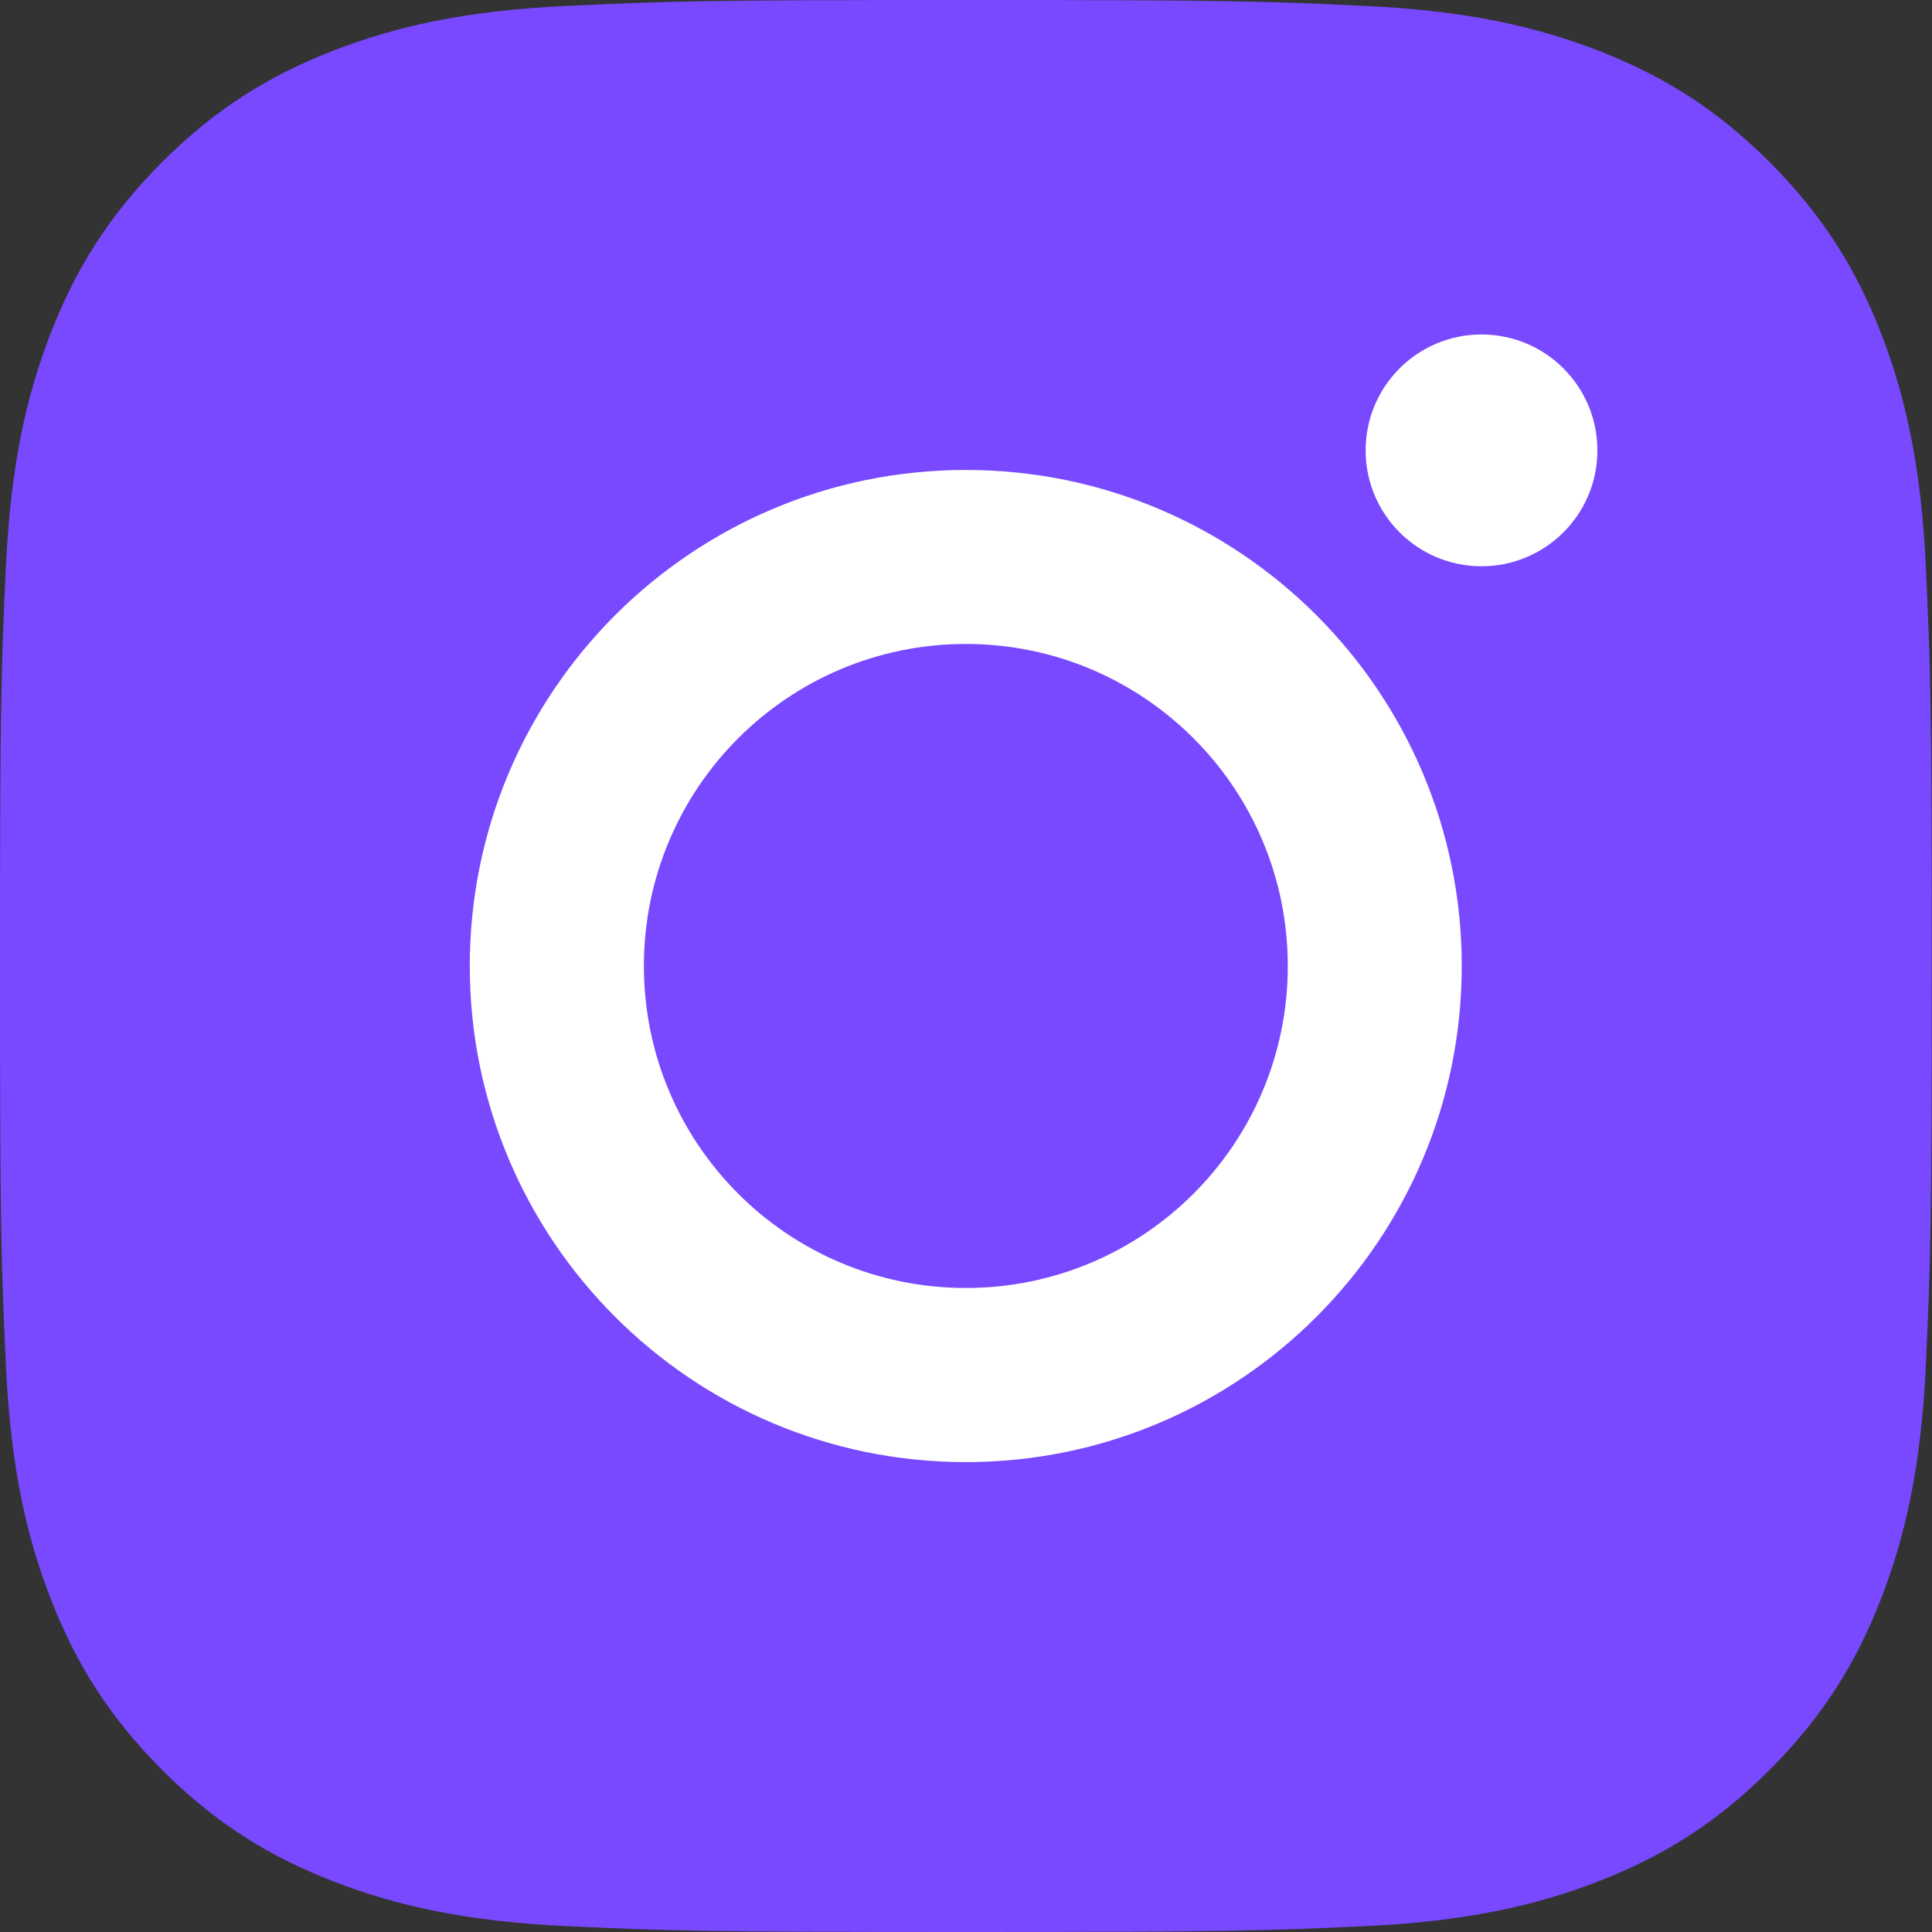
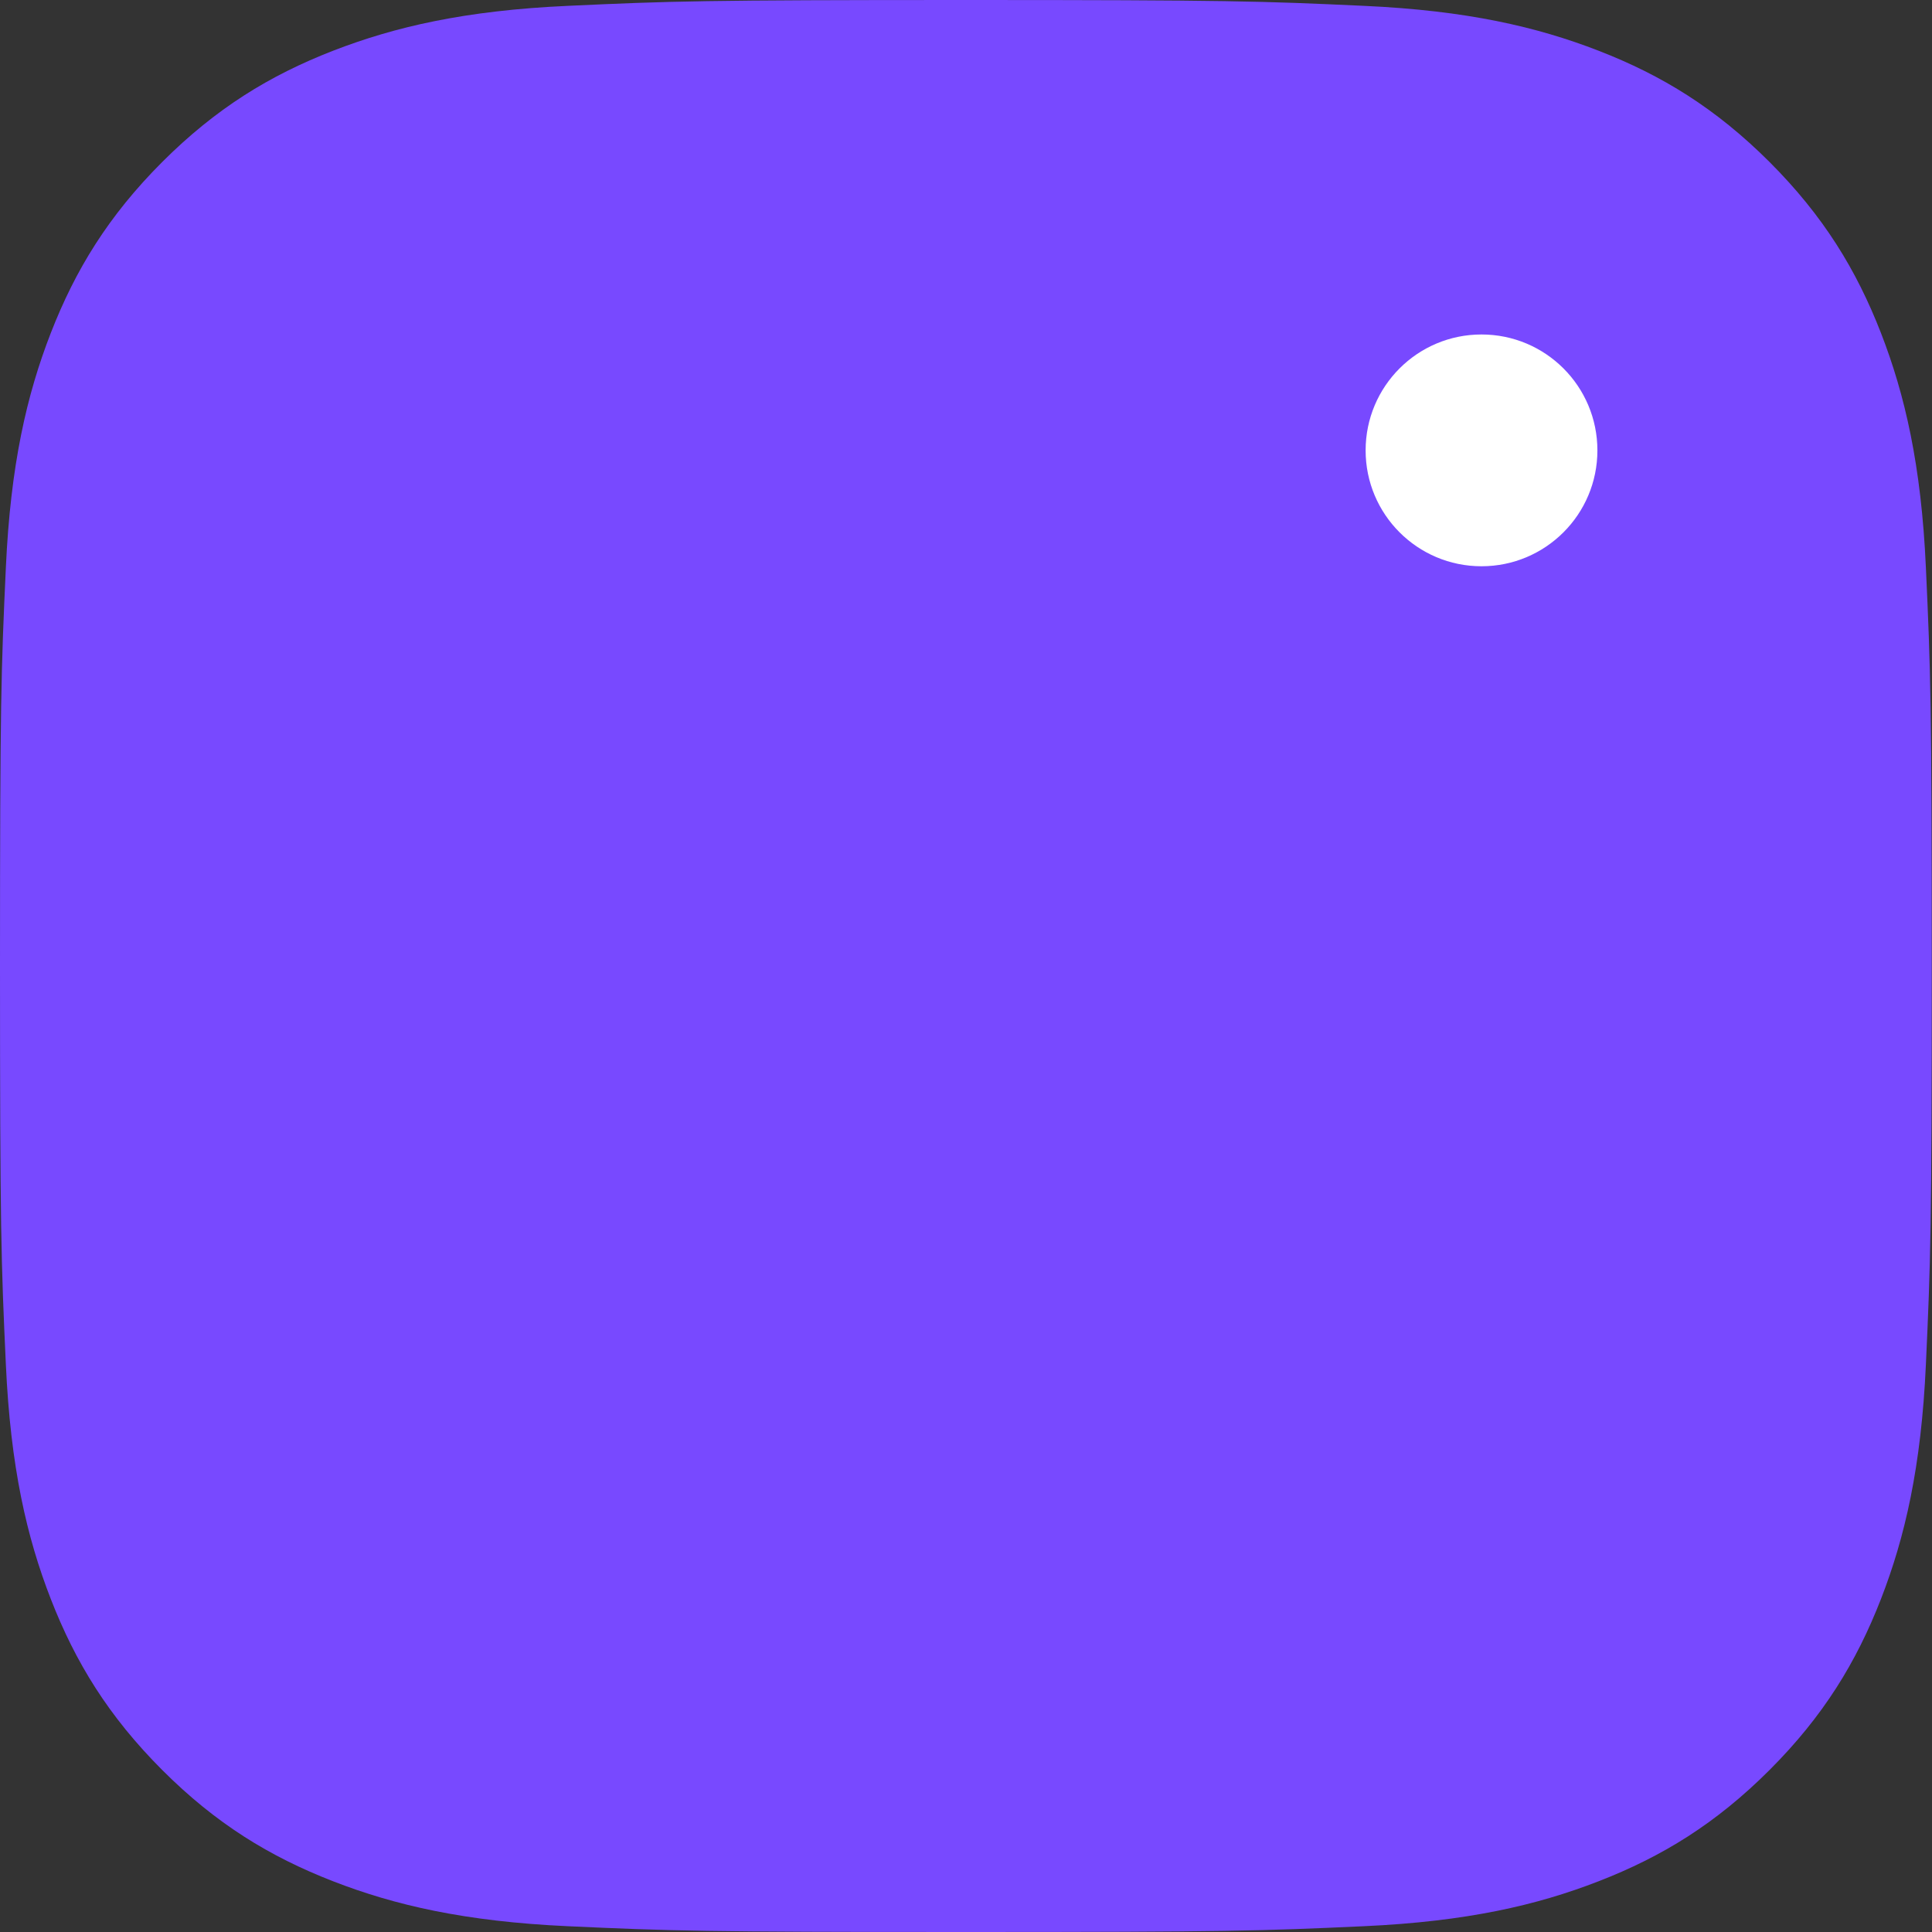
<svg xmlns="http://www.w3.org/2000/svg" width="32" height="32" viewBox="0 0 32 32" fill="none">
  <rect x="0" y="0" width="32" height="32" fill="#333333" stroke="none" />
  <path fill-rule="evenodd" clip-rule="evenodd" d="M31.156 26.481C30.747 27.533 30.2 28.425 29.311 29.315C28.421 30.205 27.529 30.752 26.477 31.16C25.459 31.556 24.296 31.826 22.594 31.904C20.888 31.982 20.342 32 15.998 32C11.653 32 11.108 31.982 9.402 31.904C7.699 31.826 6.536 31.556 5.518 31.16C4.467 30.752 3.574 30.205 2.685 29.315C1.796 28.425 1.249 27.533 0.84 26.481C0.444 25.463 0.174 24.3 0.097 22.597C0.018 20.89 0 20.345 0 16C0 11.655 0.018 11.11 0.097 9.403C0.174 7.701 0.444 6.538 0.84 5.519C1.249 4.467 1.796 3.575 2.685 2.685C3.574 1.796 4.467 1.248 5.518 0.84C6.536 0.445 7.699 0.174 9.402 0.097C11.108 0.018 11.653 0 15.998 0C20.342 0 20.888 0.018 22.594 0.097C24.296 0.174 25.459 0.445 26.477 0.84C27.529 1.248 28.421 1.796 29.311 2.685C30.2 3.575 30.747 4.467 31.156 5.519C31.551 6.538 31.822 7.701 31.899 9.403C31.977 11.11 31.996 11.655 31.996 16C31.996 20.345 31.977 20.89 31.899 22.597C31.822 24.3 31.551 25.463 31.156 26.481Z" fill="#7849FF" />
  <path fill-rule="evenodd" clip-rule="evenodd" d="M24.538 9.379C23.478 9.379 22.619 8.52 22.619 7.46C22.619 6.399 23.478 5.54 24.538 5.54C25.599 5.54 26.458 6.399 26.458 7.46C26.458 8.52 25.599 9.379 24.538 9.379Z" fill="white" />
-   <path fill-rule="evenodd" clip-rule="evenodd" d="M15.997 24.217C11.46 24.217 7.781 20.538 7.781 16C7.781 11.463 11.46 7.784 15.997 7.784C20.533 7.784 24.211 11.463 24.211 16C24.211 20.538 20.533 24.217 15.997 24.217Z" fill="white" />
-   <path fill-rule="evenodd" clip-rule="evenodd" d="M15.998 10.666C13.052 10.666 10.665 13.054 10.665 16C10.665 18.946 13.052 21.333 15.998 21.333C18.943 21.333 21.33 18.946 21.33 16C21.33 13.054 18.943 10.666 15.998 10.666Z" fill="#7849FF" />
</svg>